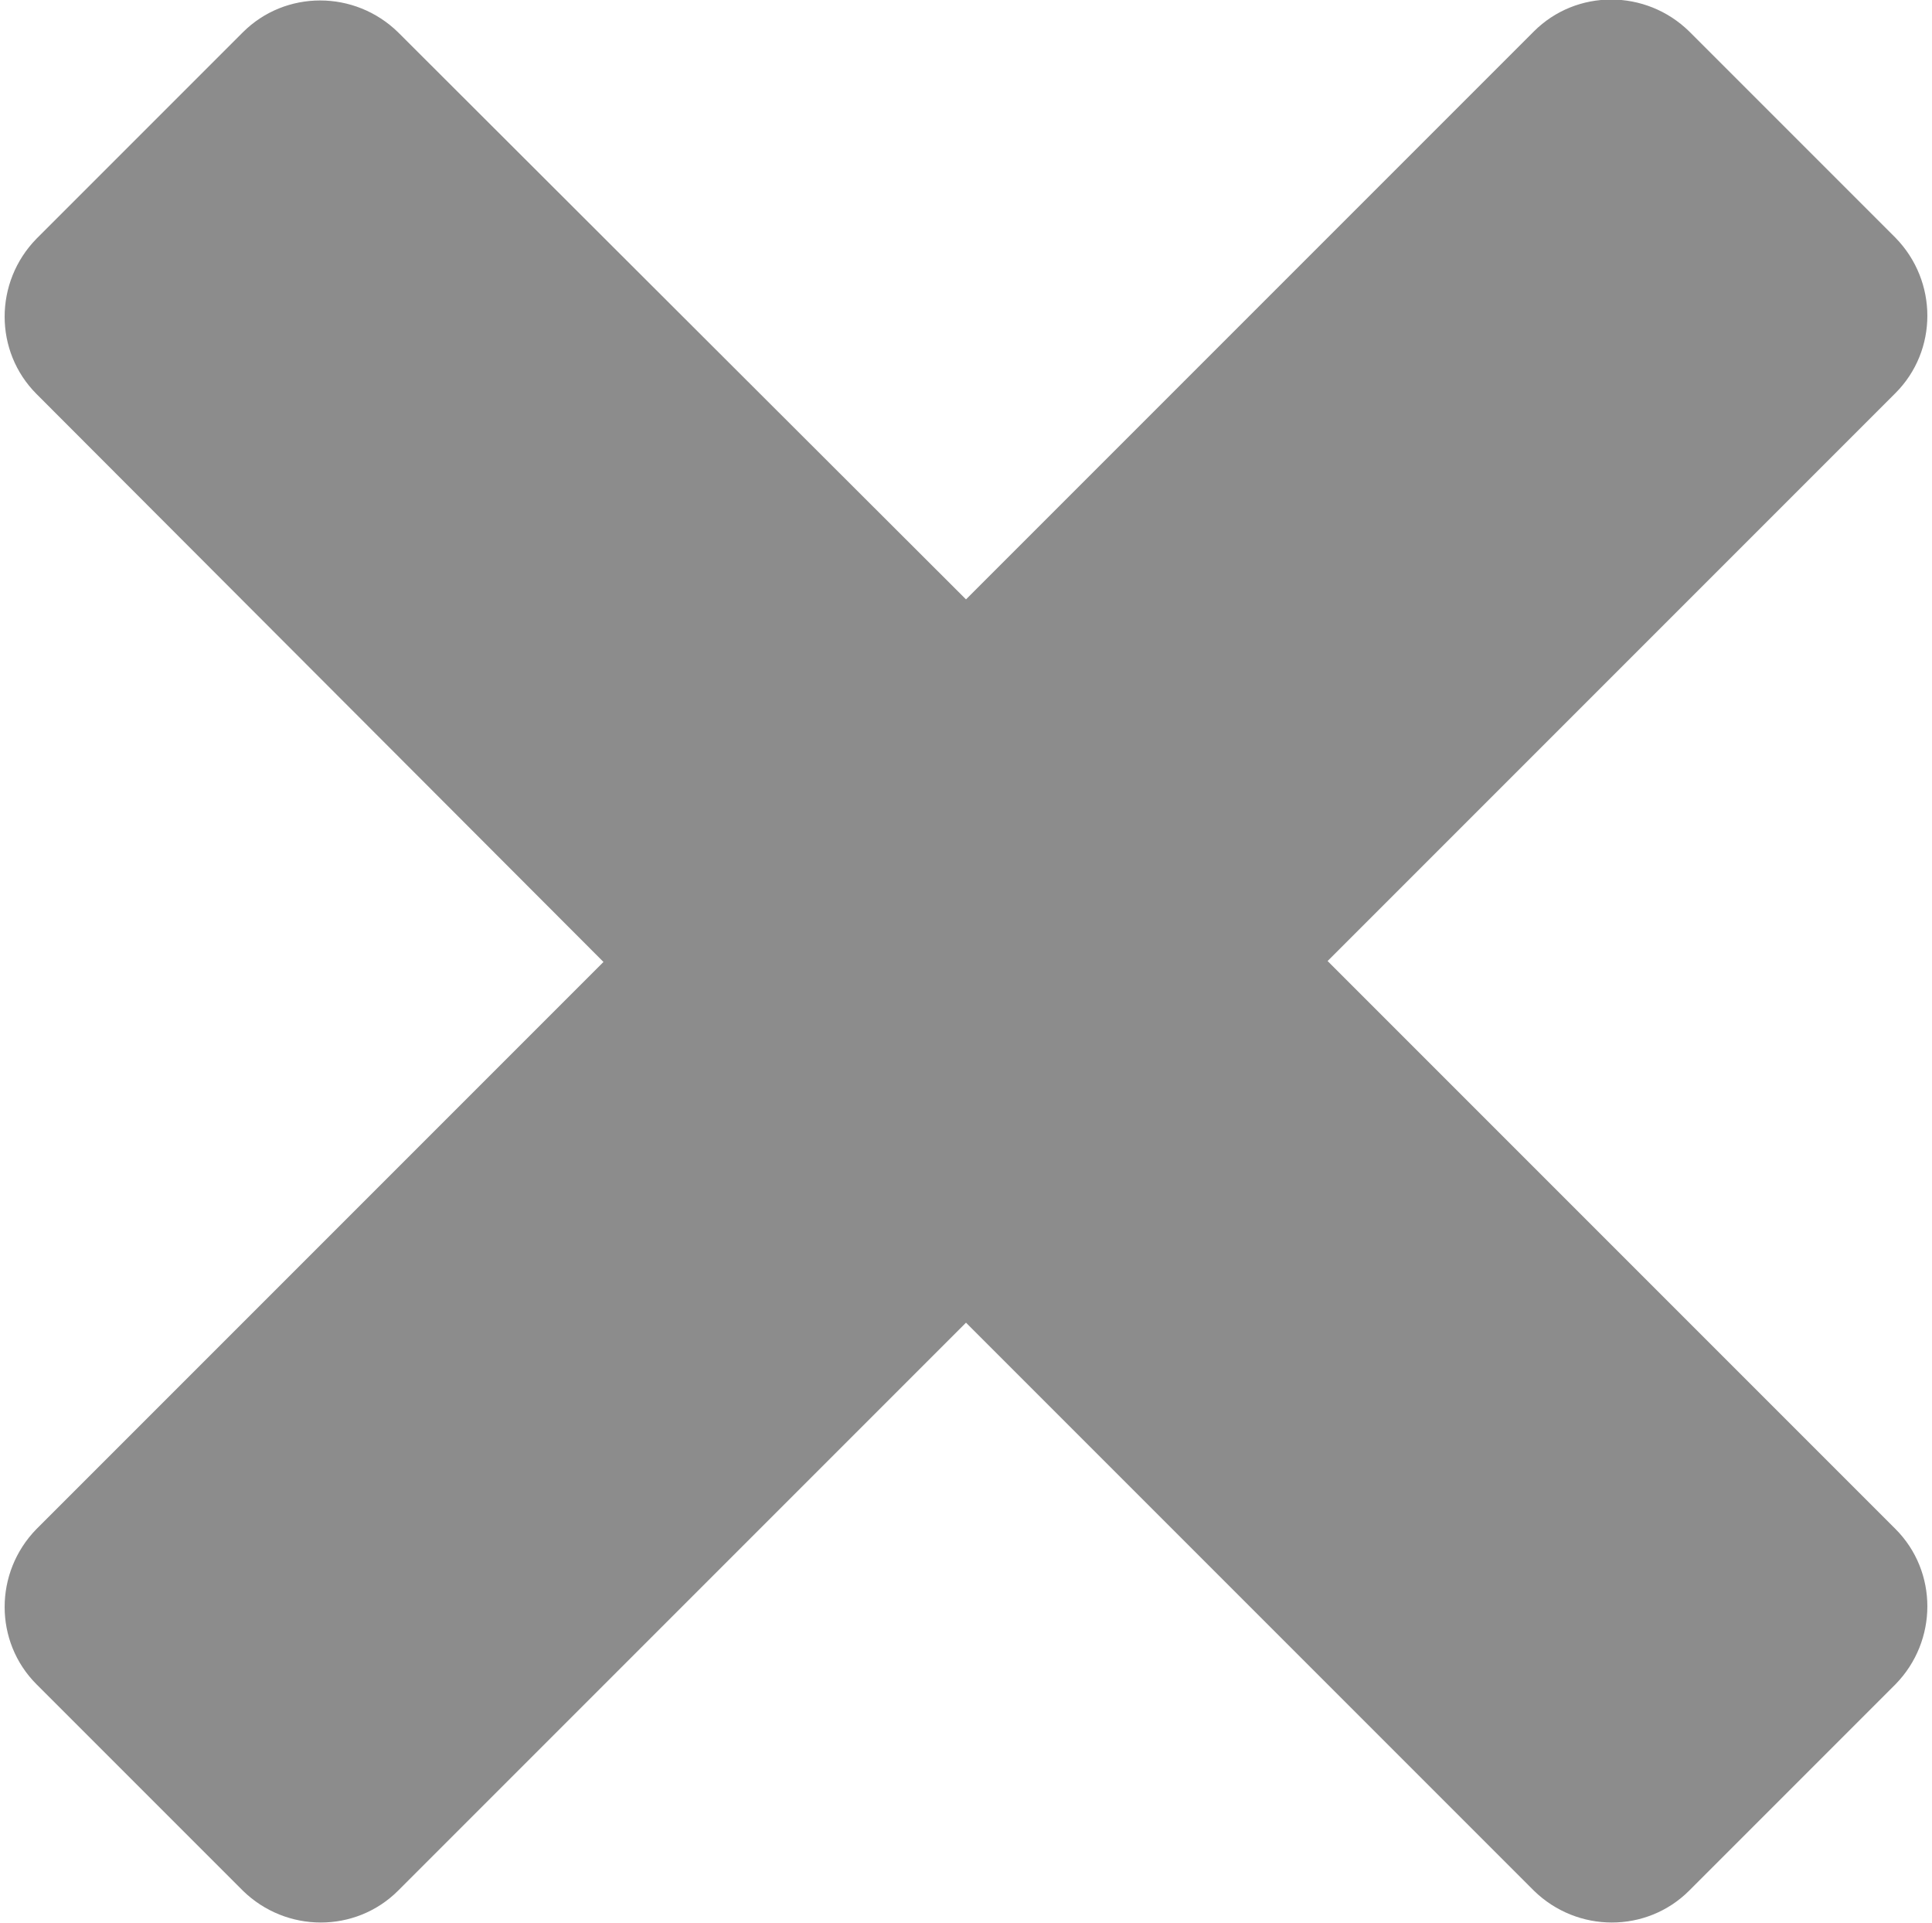
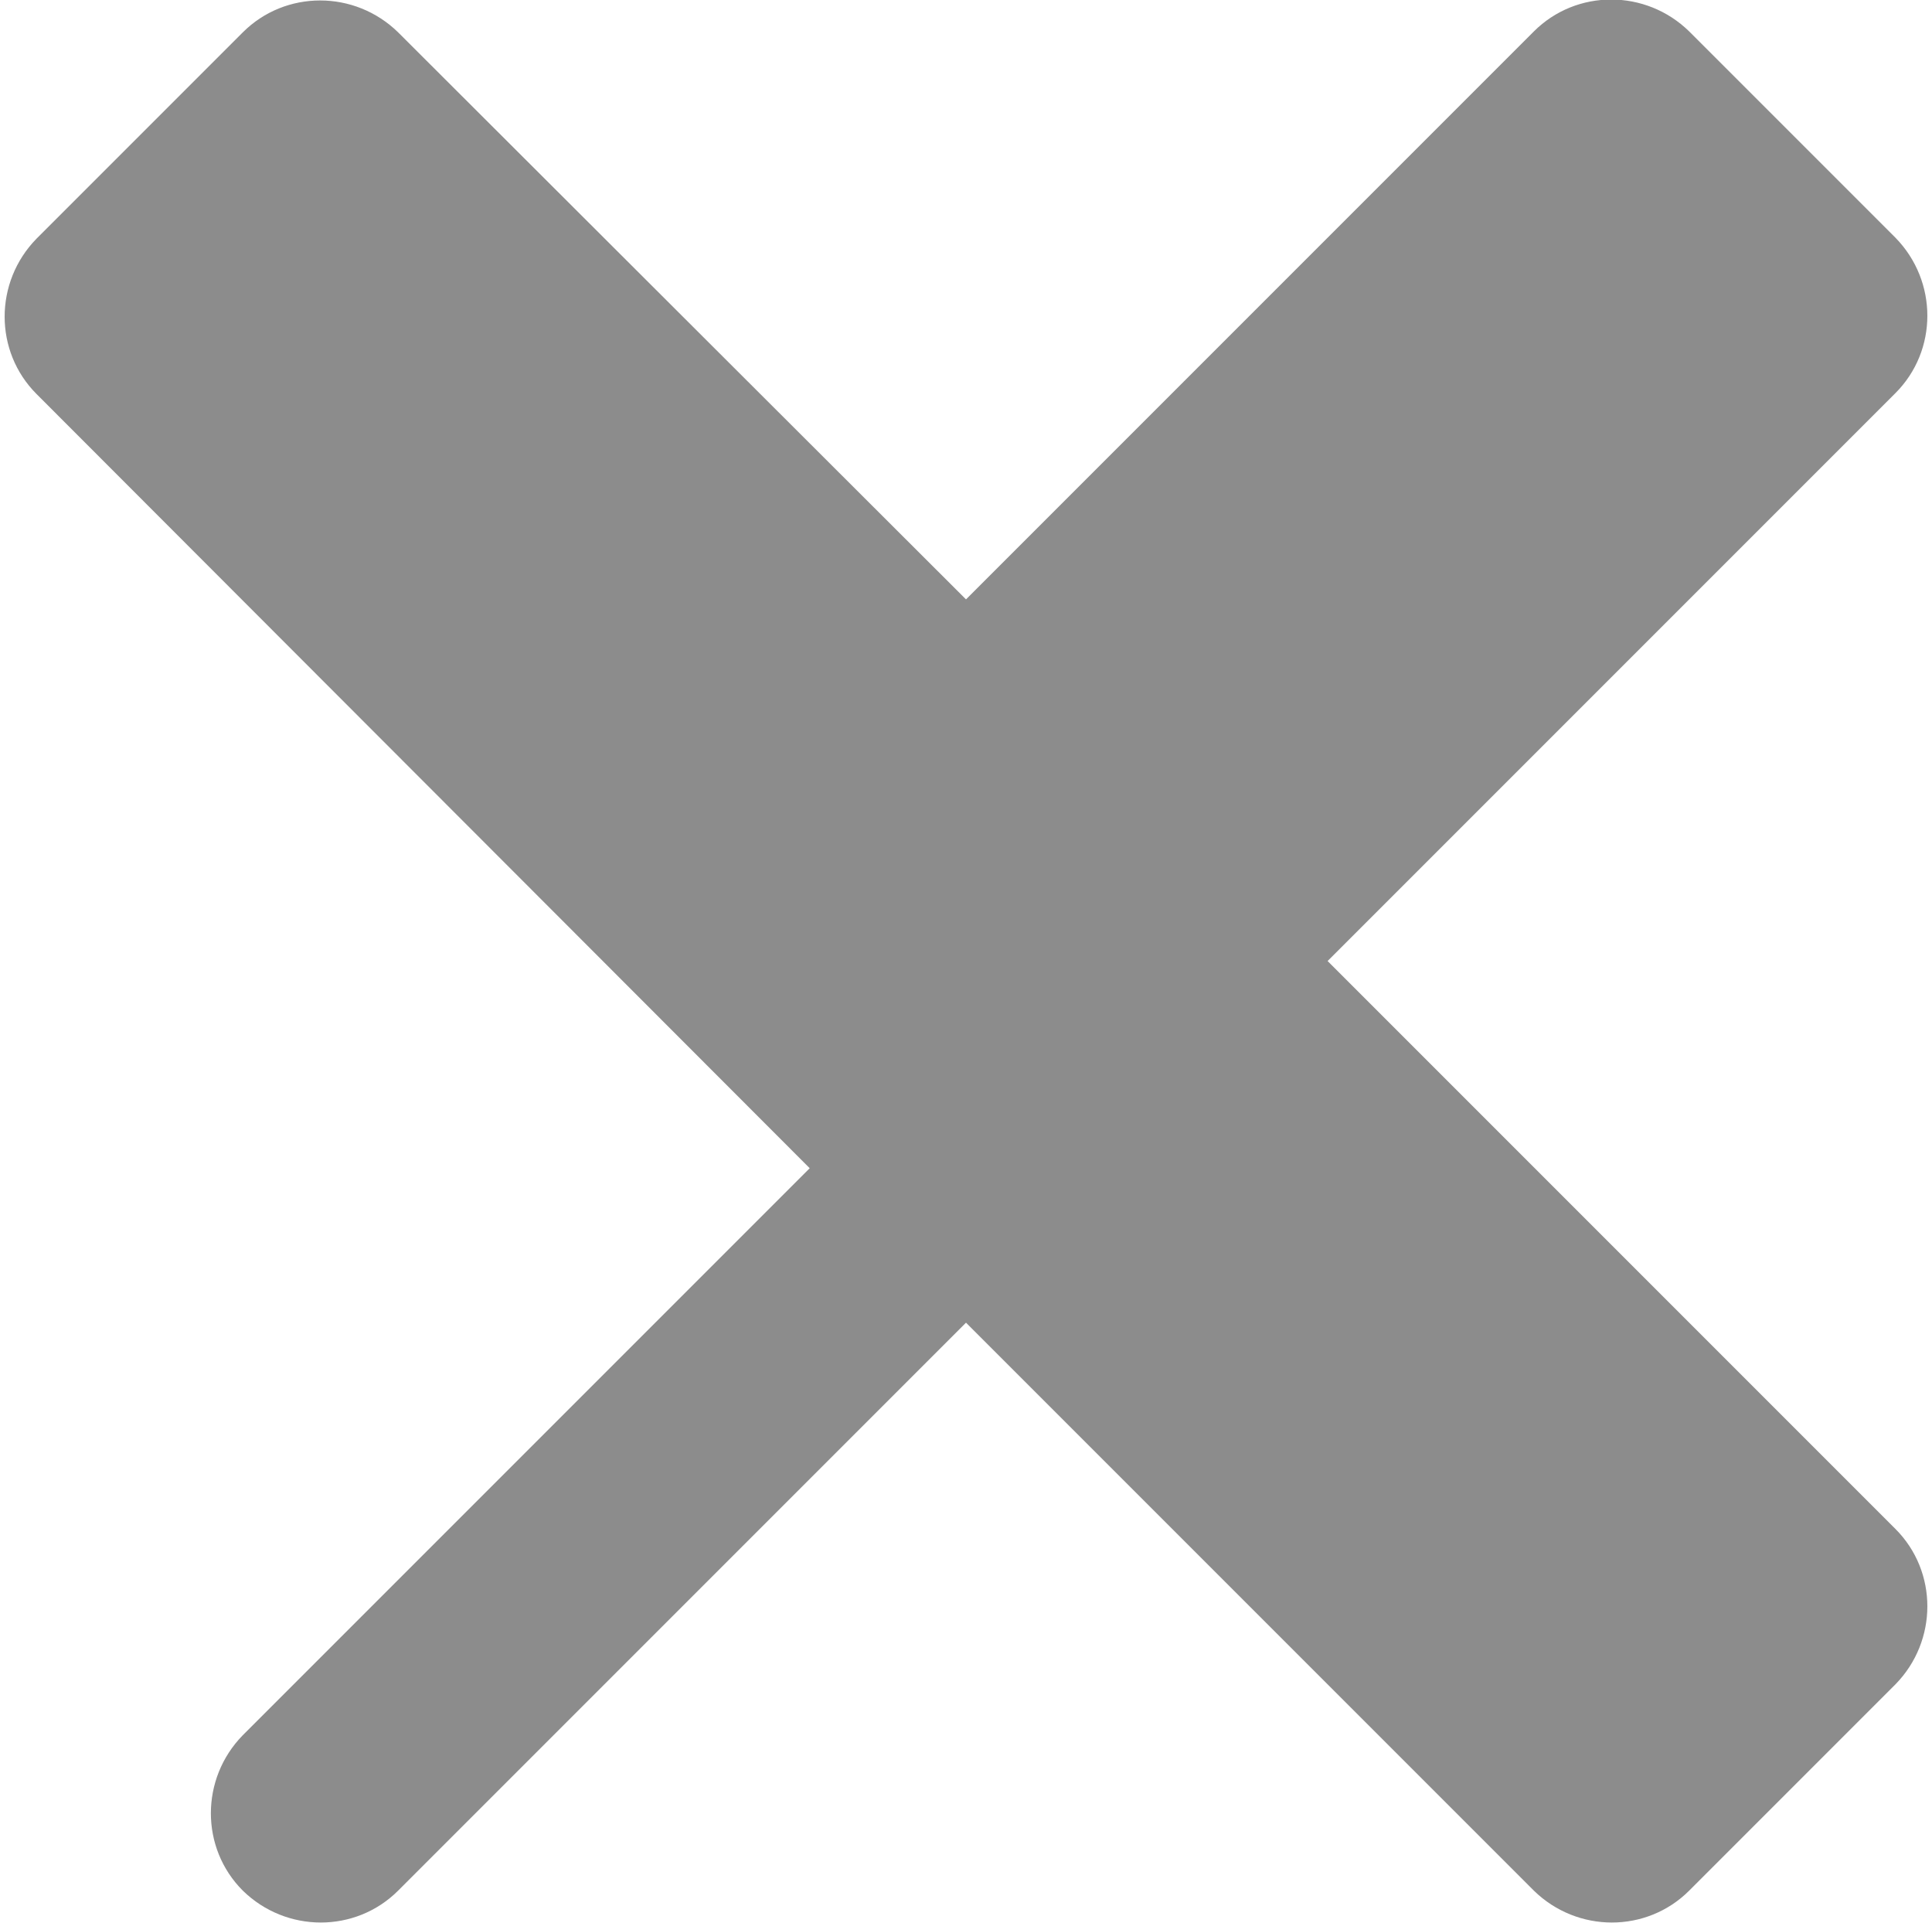
<svg xmlns="http://www.w3.org/2000/svg" id="Layer_166216aedd7a5e" data-name="Layer 1" version="1.1" viewBox="0 0 208 207.9" aria-hidden="true" width="208px" height="207px">
  <defs>
    <linearGradient class="cerosgradient" data-cerosgradient="true" id="CerosGradient_ide157ccd4c" gradientUnits="userSpaceOnUse" x1="50%" y1="100%" x2="50%" y2="0%">
      <stop offset="0%" stop-color="#d1d1d1" />
      <stop offset="100%" stop-color="#d1d1d1" />
    </linearGradient>
    <linearGradient />
    <style>
      .cls-1-66216aedd7a5e{
        fill: #8c8c8c;
        stroke-width: 0px;
      }
    </style>
  </defs>
-   <path class="cls-1-66216aedd7a5e" d="M204.5,42.5l-61.4,61.4,61.4,61.4c4.6,4.6,4.6,12.1,0,16.8l-22.3,22.3c-4.6,4.6-12.1,4.6-16.8,0l-61.4-61.4-61.4,61.4c-4.6,4.6-12.1,4.6-16.8,0l-22.3-22.3c-4.6-4.6-4.6-12.1,0-16.8l61.3-61.3L3.5,42.6c-4.6-4.6-4.6-12.1,0-16.8L25.8,3.5c4.6-4.6,12.1-4.6,16.8,0l61.4,61.3L165.4,3.4c4.6-4.6,12.1-4.6,16.8,0l22.3,22.3c4.6,4.7,4.6,12.2,0,16.8h0Z" />
+   <path class="cls-1-66216aedd7a5e" d="M204.5,42.5l-61.4,61.4,61.4,61.4c4.6,4.6,4.6,12.1,0,16.8l-22.3,22.3c-4.6,4.6-12.1,4.6-16.8,0l-61.4-61.4-61.4,61.4c-4.6,4.6-12.1,4.6-16.8,0c-4.6-4.6-4.6-12.1,0-16.8l61.3-61.3L3.5,42.6c-4.6-4.6-4.6-12.1,0-16.8L25.8,3.5c4.6-4.6,12.1-4.6,16.8,0l61.4,61.3L165.4,3.4c4.6-4.6,12.1-4.6,16.8,0l22.3,22.3c4.6,4.7,4.6,12.2,0,16.8h0Z" />
</svg>